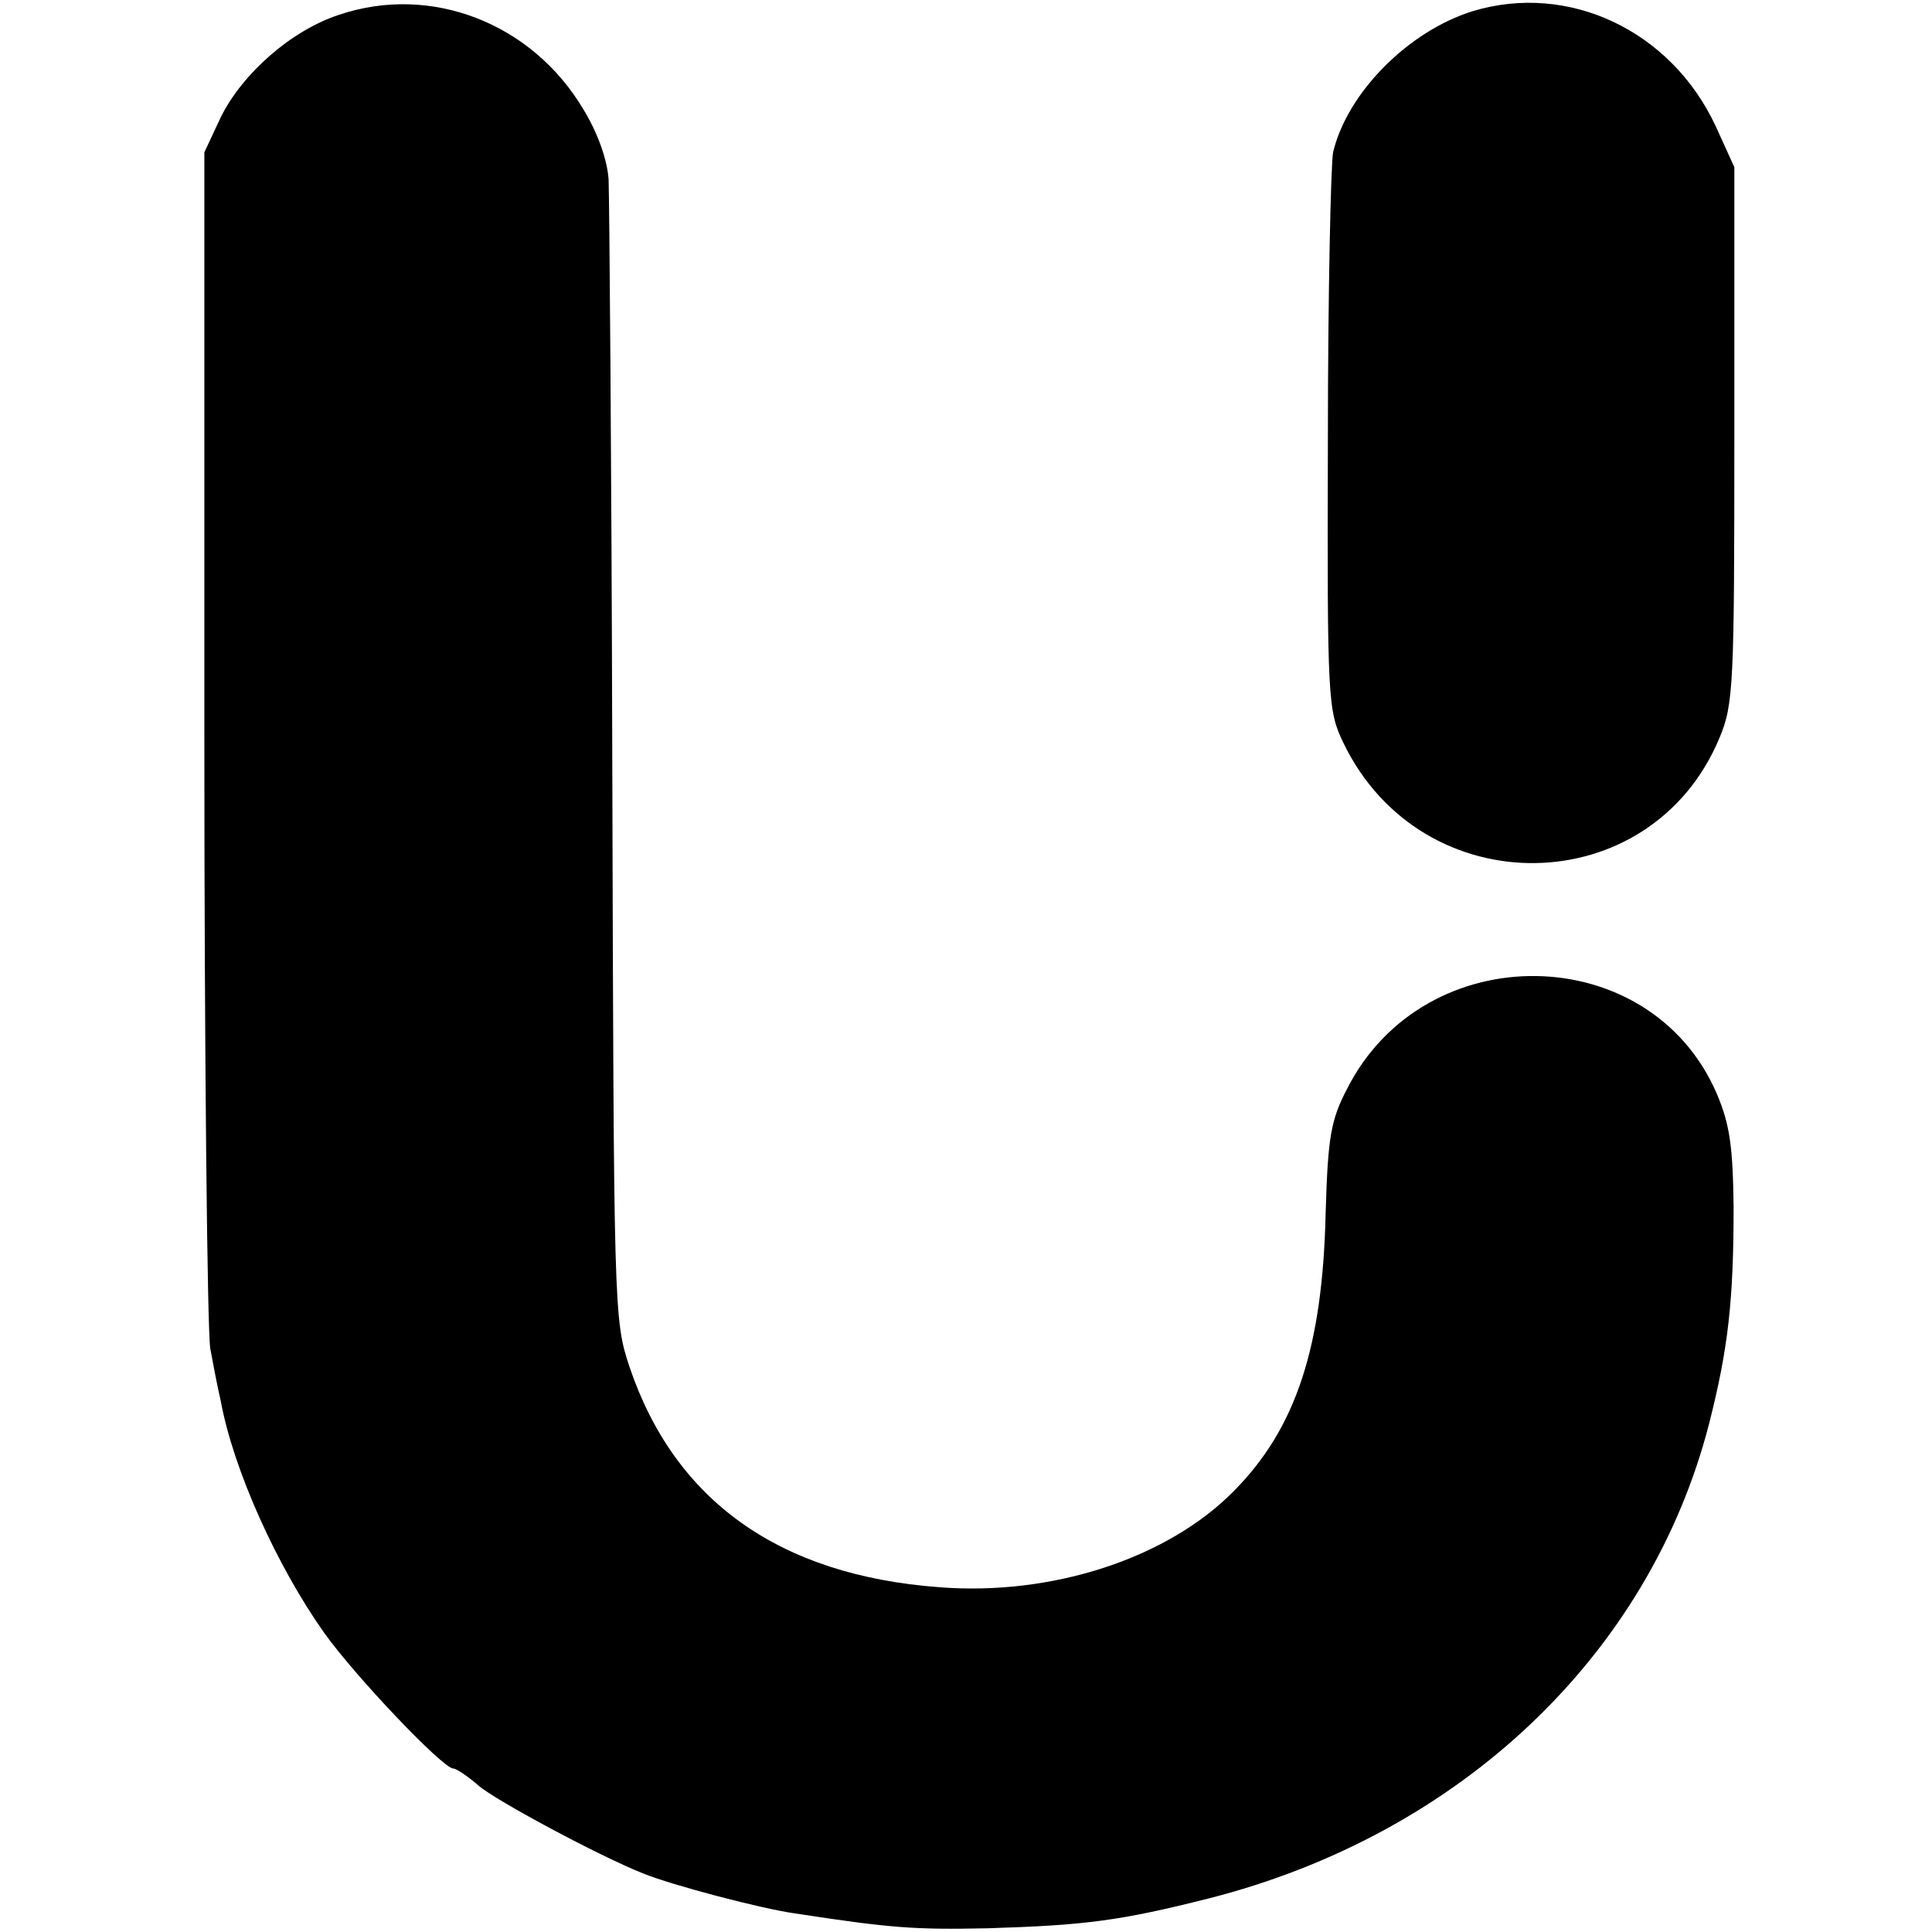
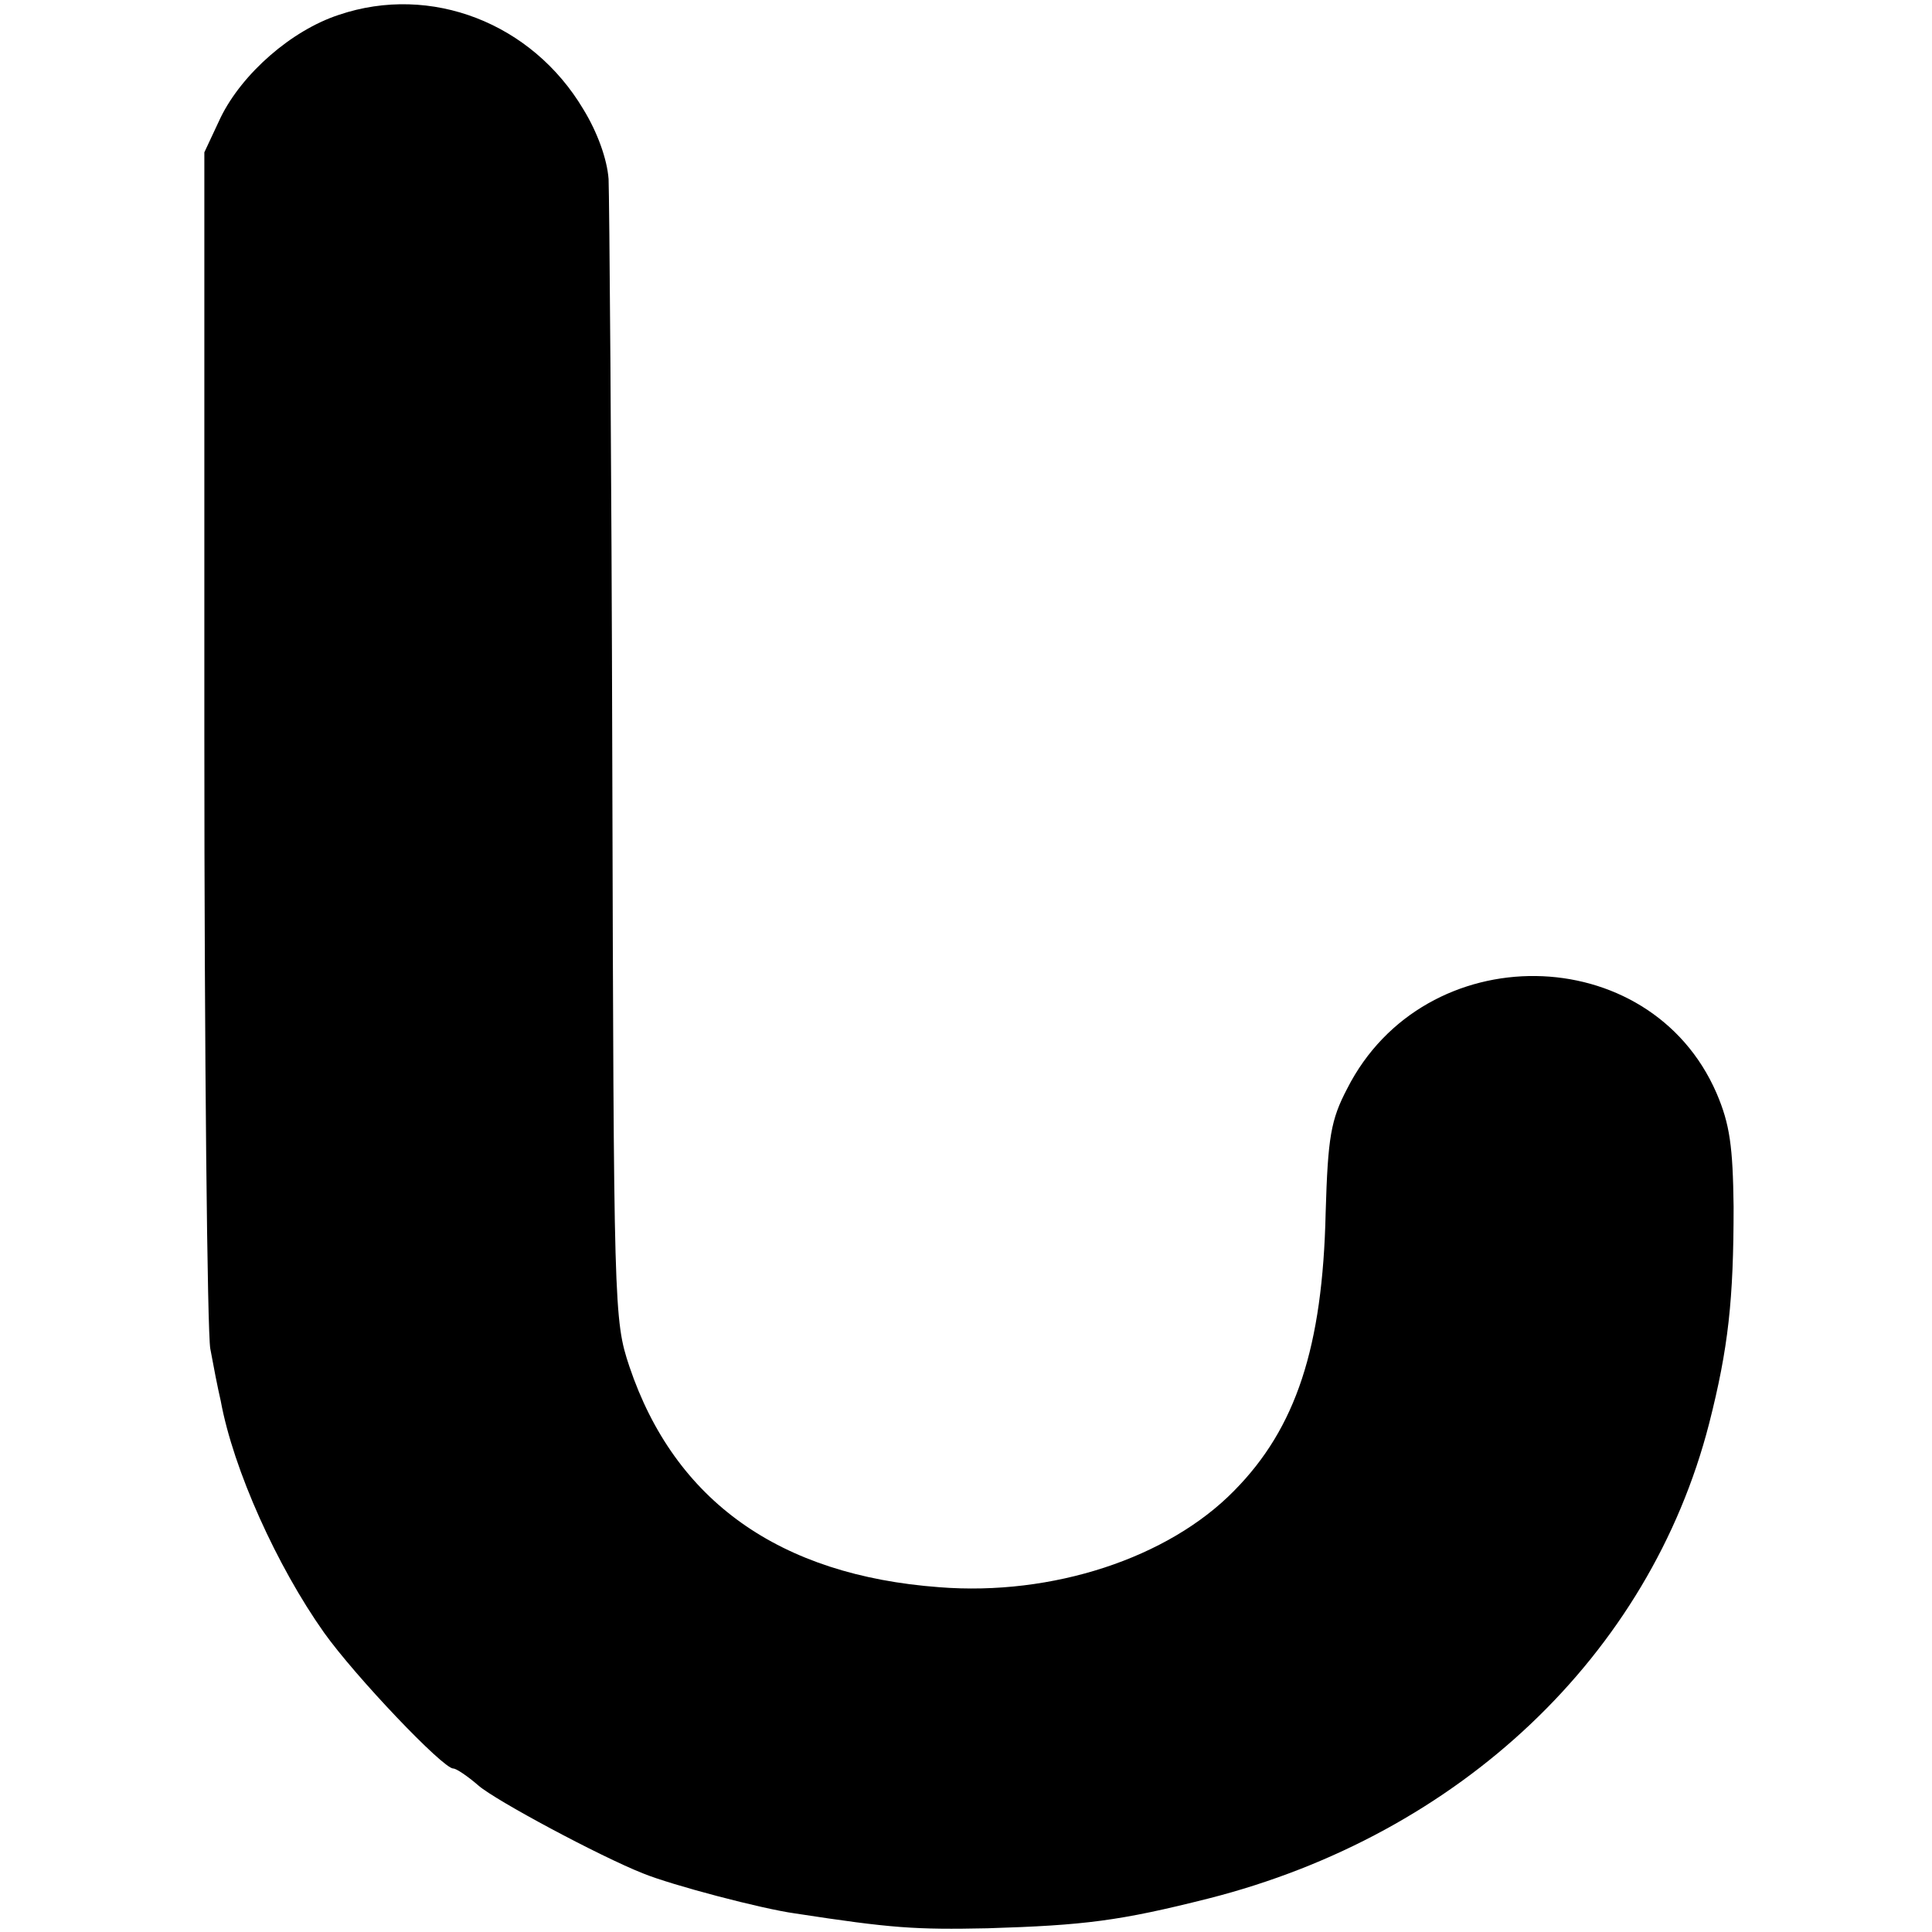
<svg xmlns="http://www.w3.org/2000/svg" version="1.0" width="260pt" height="260pt" viewBox="0 0 260 260" preserveAspectRatio="xMidYMid meet">
  <g transform="translate(0,260) scale(0.1,-0.1)" fill="#000000" stroke="none">
    <path d="M456 2580 c-64 -21 -130 -79 -159 -138 l-22 -47 0 -785 c0 -432 4 -803 8 -825 4 -22 10 -53 14 -70 17 -93 76 -223 139 -312 42 -59 160 -183 174 -183 4 0 19 -10 34 -23 23 -20 163 -95 221 -118 39 -16 161 -48 205 -54 130 -20 162 -22 259 -20 131 4 178 10 297 40 339 86 594 328 674 639 26 102 33 167 33 292 -1 81 -5 111 -23 153 -90 207 -393 211 -497 6 -22 -42 -26 -65 -29 -167 -4 -181 -40 -290 -123 -374 -89 -91 -245 -142 -397 -130 -215 16 -356 116 -417 297 -21 63 -21 76 -23 809 -1 410 -4 765 -5 789 -2 27 -15 63 -34 94 -69 116 -205 169 -329 127z" />
-     <path d="M1982 2585 c-87 -27 -169 -110 -188 -190 -3 -16 -7 -192 -7 -390 -1 -350 0 -361 21 -405 106 -219 414 -214 506 7 19 45 20 72 20 408 l0 360 -25 55 c-60 129 -198 194 -327 155z" />
  </g>
</svg>